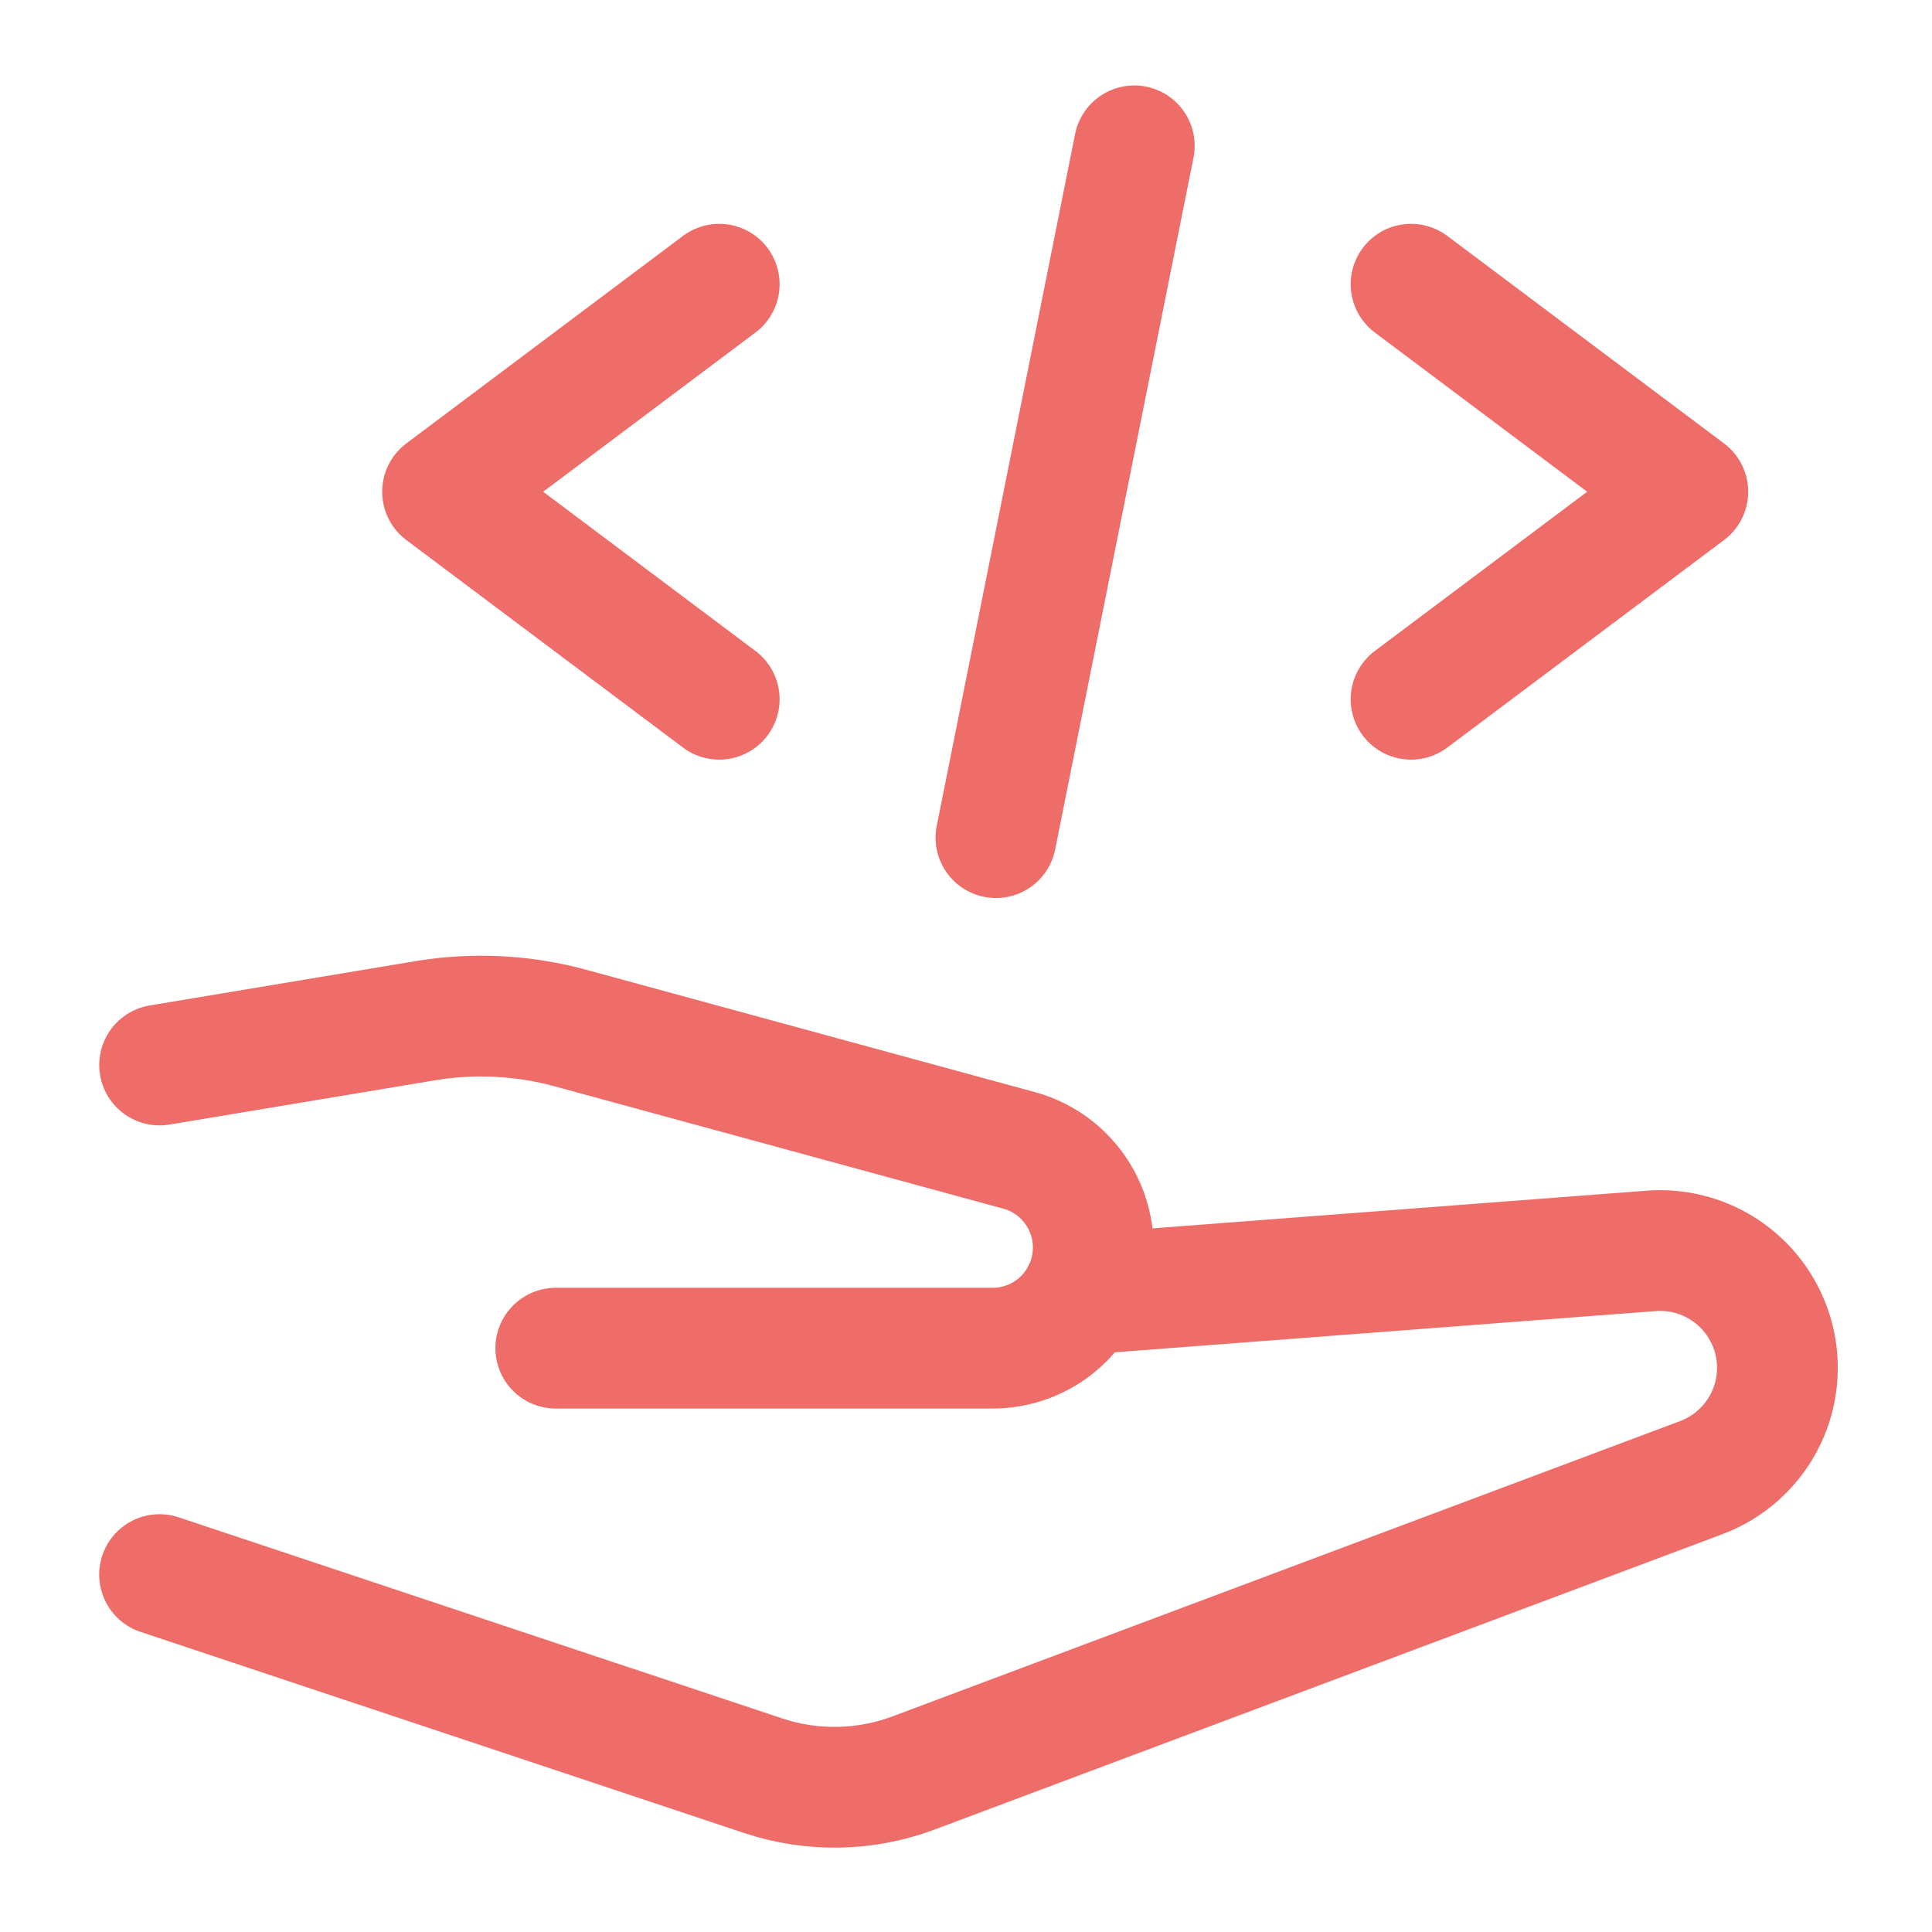
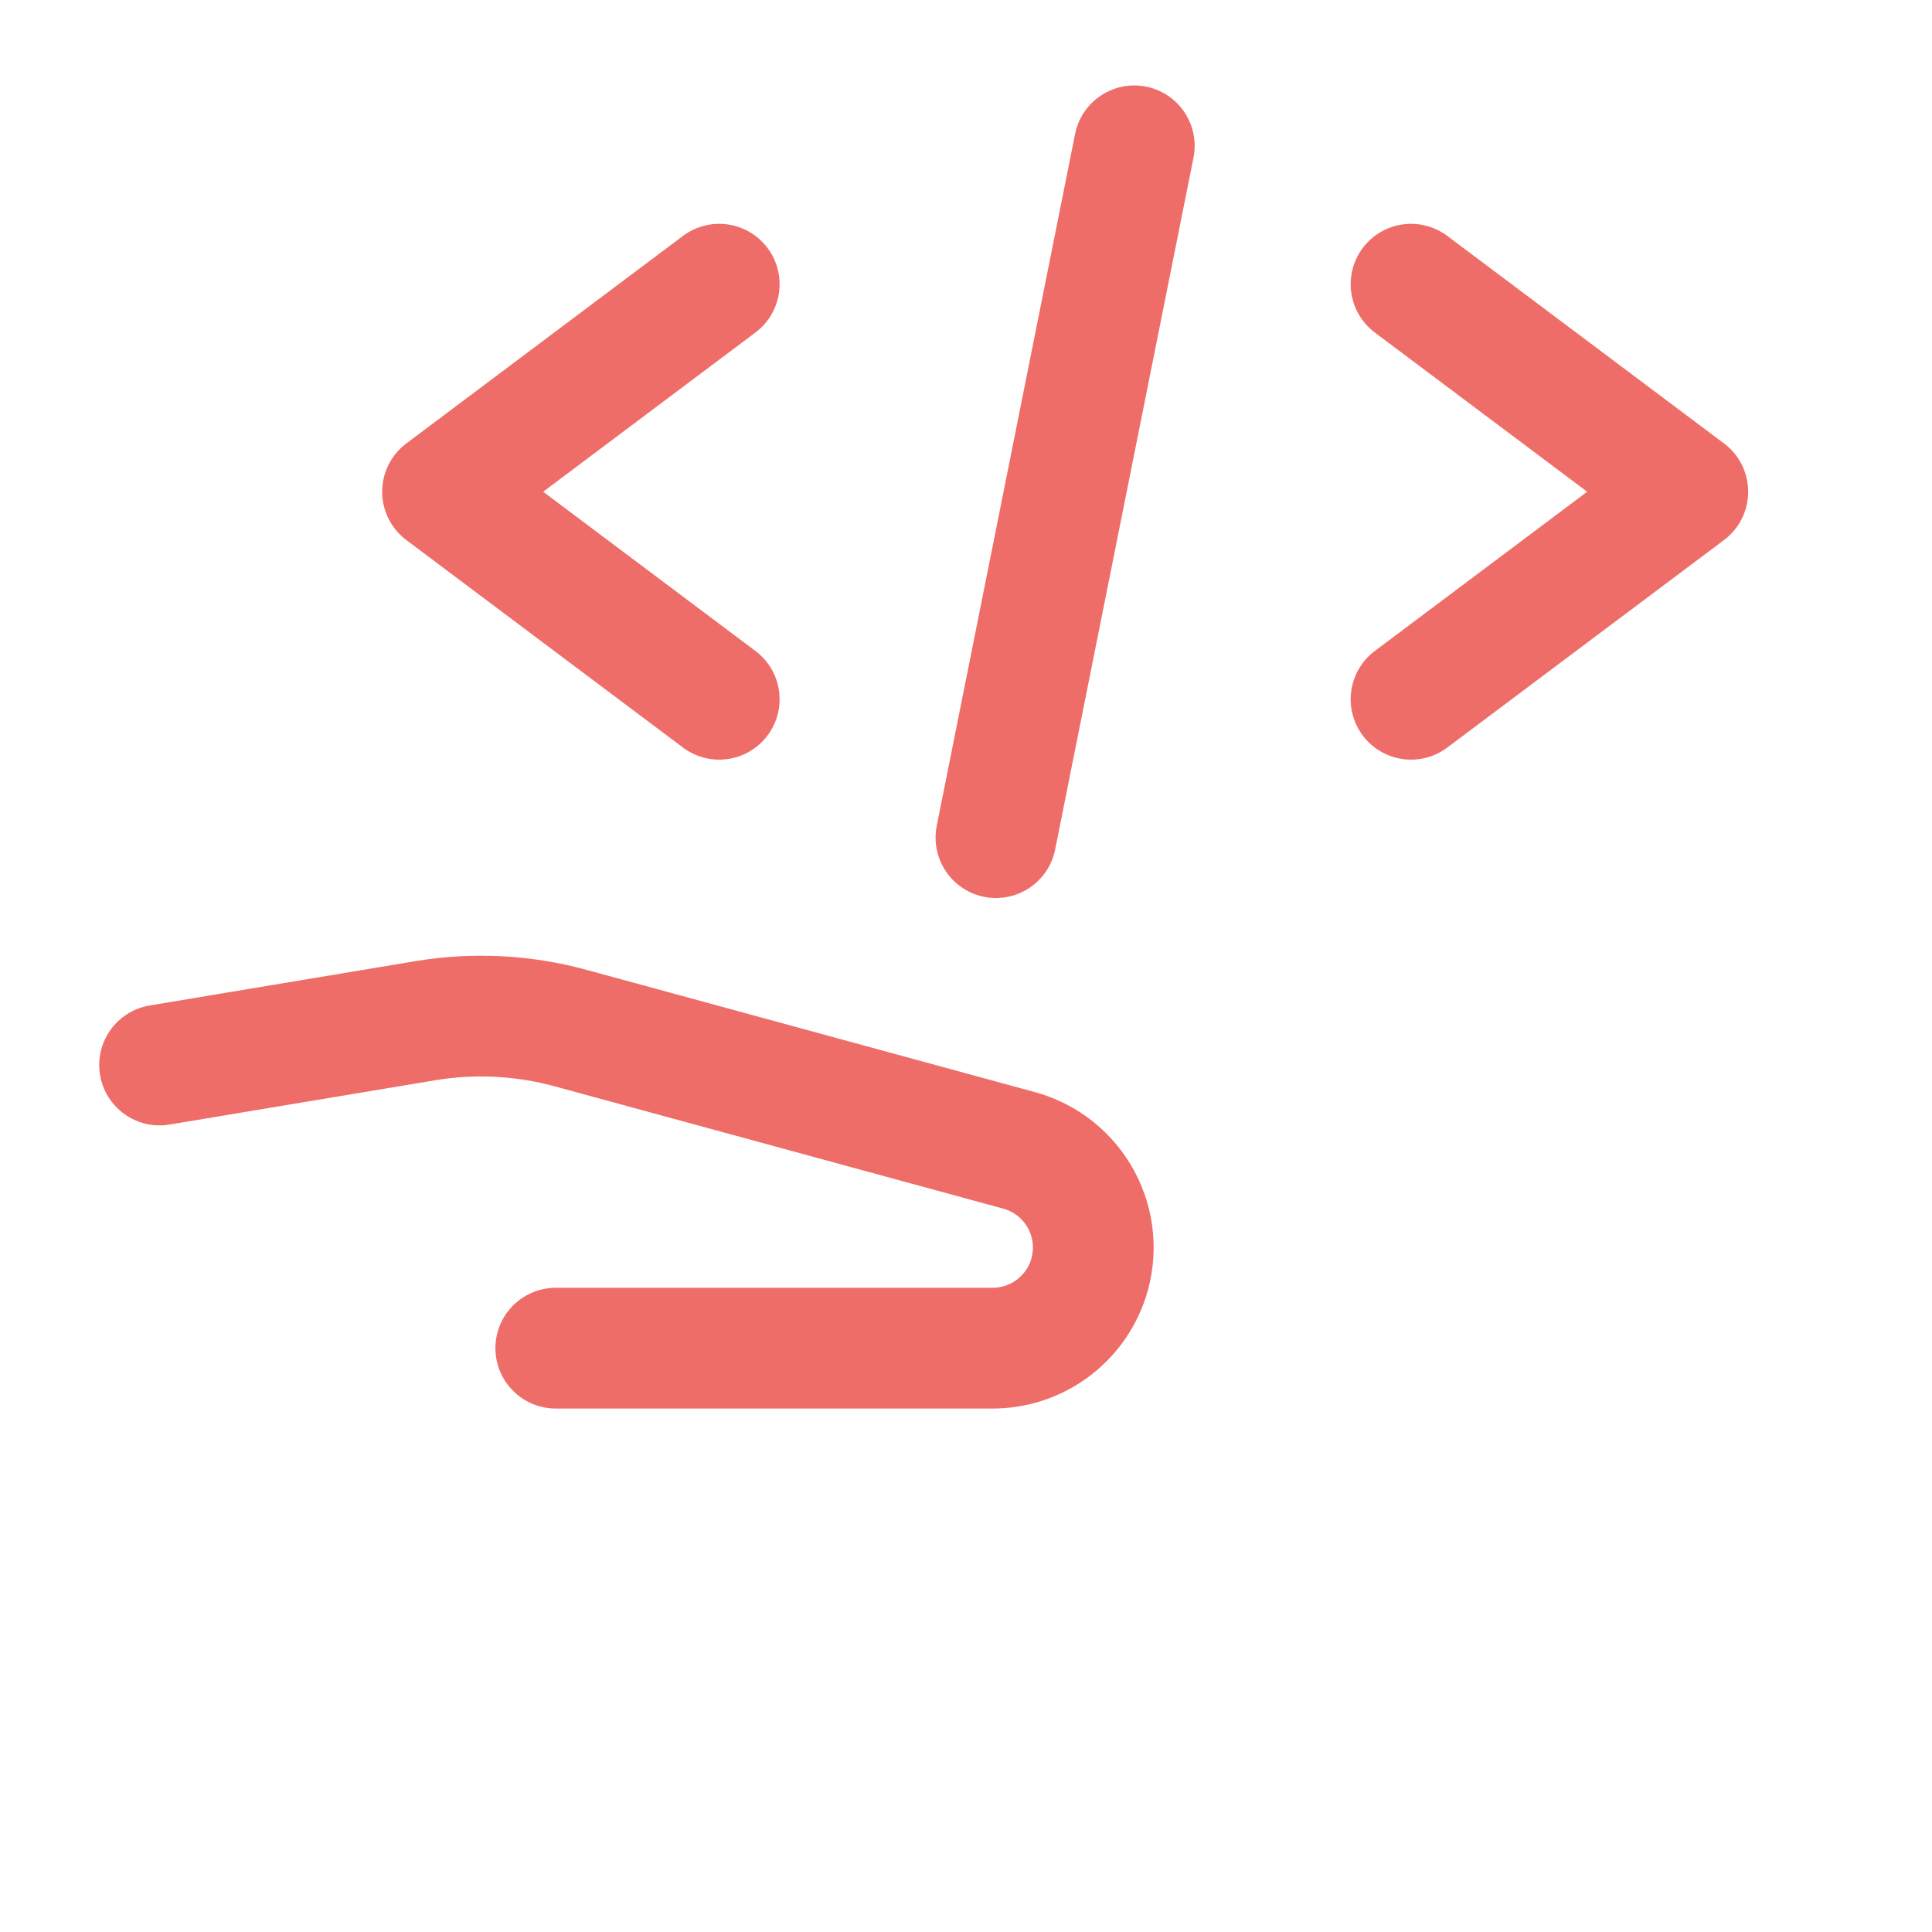
<svg xmlns="http://www.w3.org/2000/svg" width="48" height="48" viewBox="0 0 48 48" fill="none">
-   <path d="m26.875 32.156 14.147-1.078c.514-.039 1.029.058 1.493.283.464.225.86.569 1.148.996.288.428.457.924.49 1.439.033.514-.071 1.028-.301 1.49-.33.657-.896 1.166-1.584 1.425l-19.564 7.335c-1.205.453-2.529.477-3.75.069L3.964 39.12" stroke="#EF6D68" stroke-width="3" stroke-linecap="round" stroke-linejoin="round" />
  <path d="M13.808 33.495h10.852c.525-0 1.037-.165 1.463-.472.426-.307.745-.74.911-1.238.107-.323.148-.664.119-1.003-.029-.339-.127-.668-.287-.968-.161-.3-.381-.564-.646-.776-.266-.212-.572-.368-.901-.457l-11.134-3.036c-1.175-.322-2.405-.386-3.607-.188l-6.613 1.103M17.869 7.061l-6.874 5.156 6.874 5.156M35.057 7.061l6.876 5.156-6.876 5.156M28.181 3.623 24.744 20.811" stroke="#EF6D68" stroke-width="3" stroke-linecap="round" stroke-linejoin="round" />
</svg>